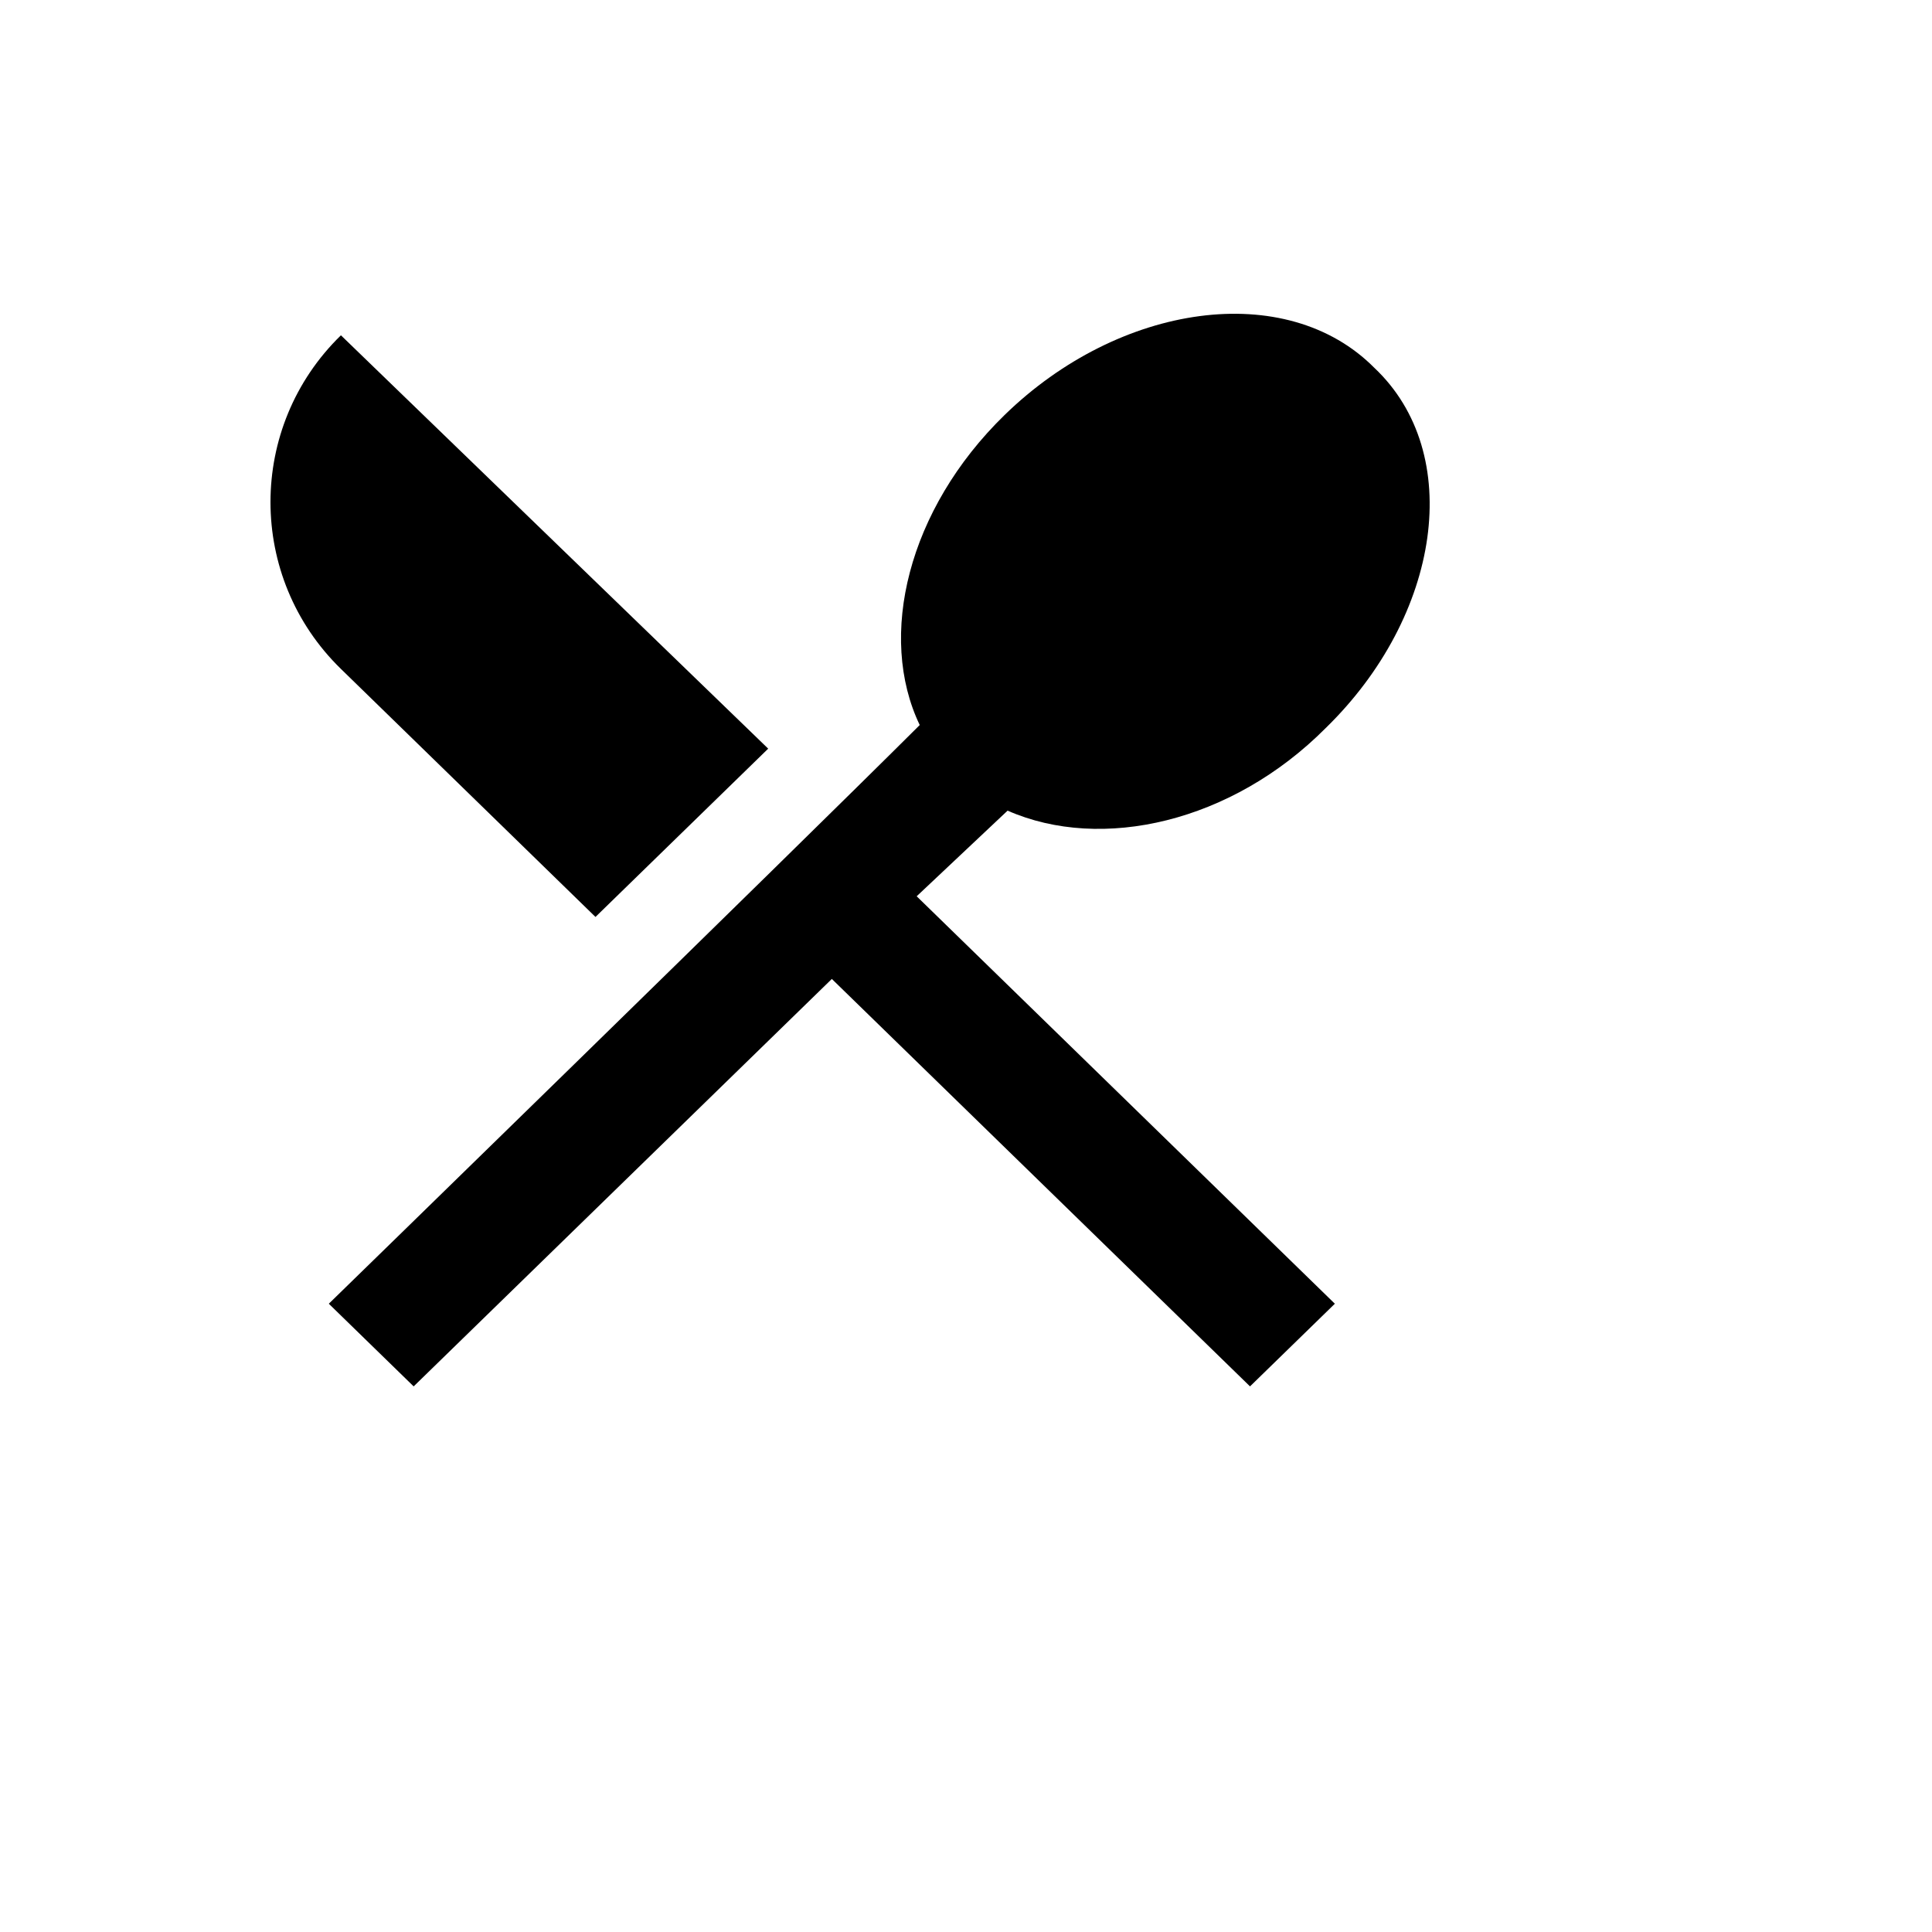
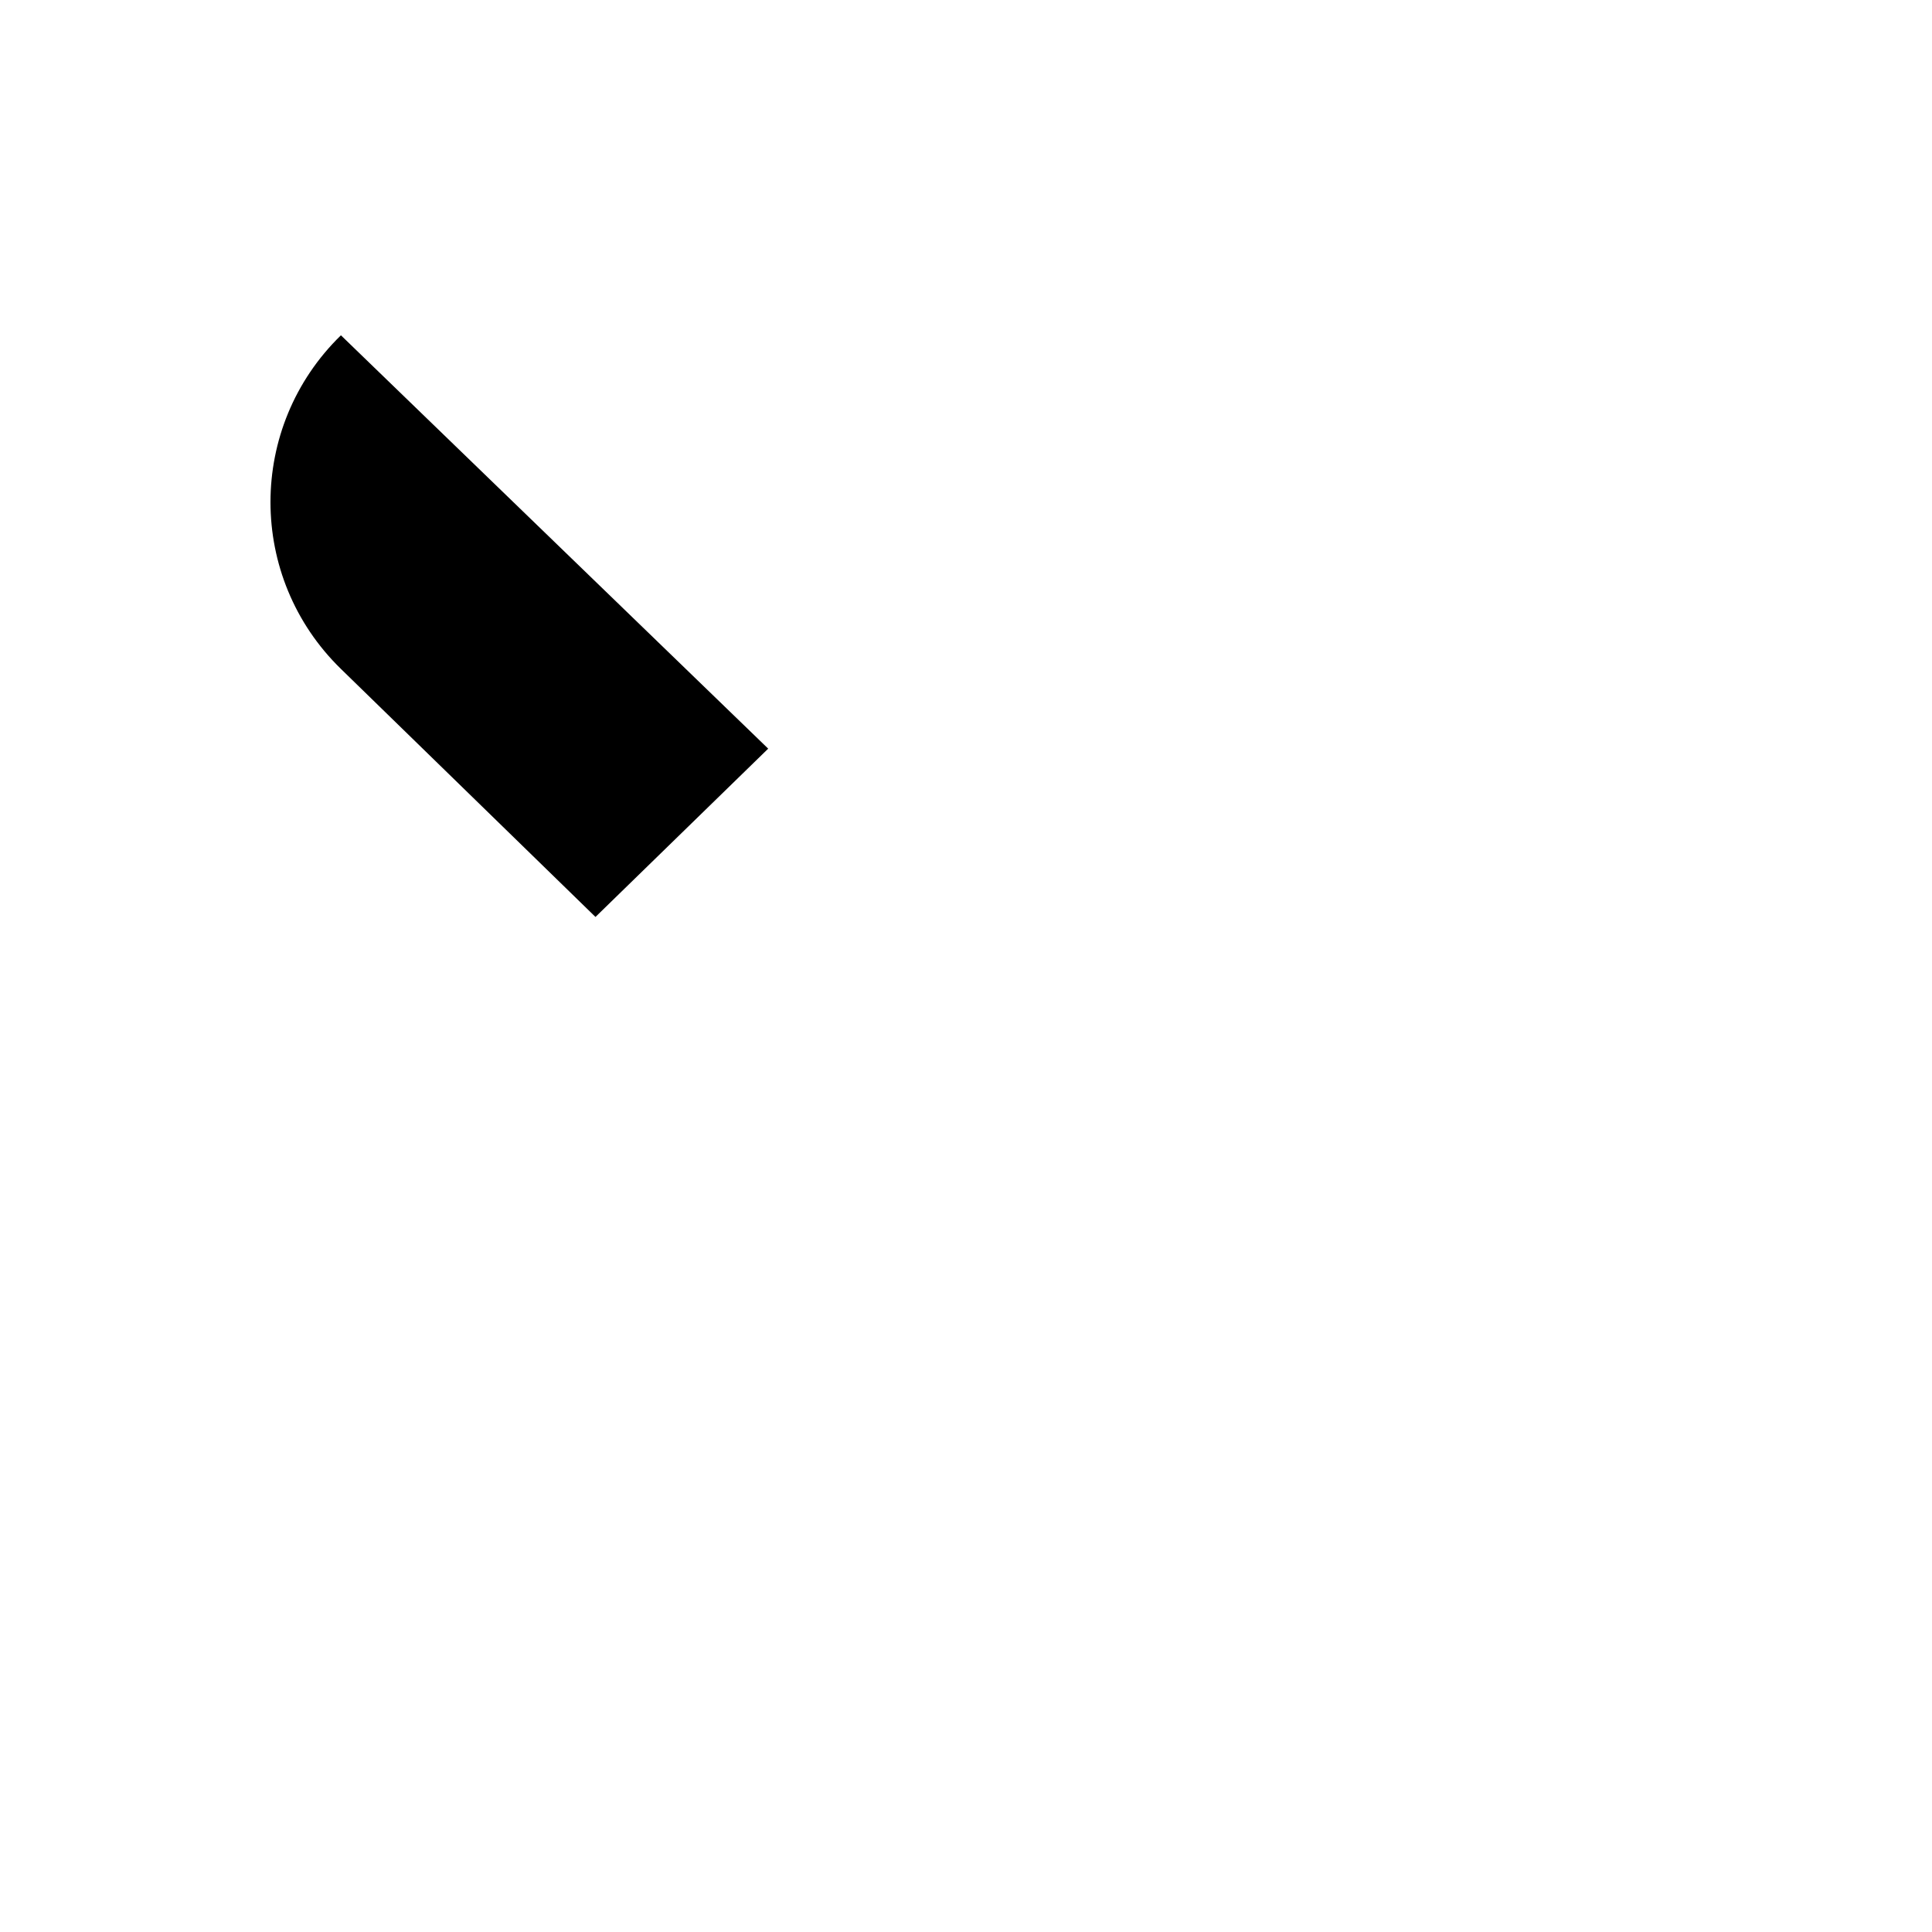
<svg xmlns="http://www.w3.org/2000/svg" version="1.1" width="100%" height="100%" id="svgWorkerArea" viewBox="-25 -25 625 625" style="background: white;">
  <defs id="defsdoc">
    <pattern id="patternBool" x="0" y="0" width="10" height="10" patternUnits="userSpaceOnUse" patternTransform="rotate(35)">
-       <circle cx="5" cy="5" r="4" style="stroke: none;fill: #ff000070;" />
-     </pattern>
+       </pattern>
  </defs>
  <g id="fileImp-27148756" class="cosito">
    <path id="pathImp-982234857" class="grouped" d="M167.637 271.632C167.637 271.632 223.511 217.188 223.511 217.188 223.511 217.188 85.289 83.469 85.289 83.469 54.904 113.076 54.904 161.792 85.289 191.397 85.289 191.397 167.637 271.632 167.637 271.632 167.637 271.632 167.637 271.632 167.637 271.632" />
-     <path id="pathImp-719133991" class="grouped" d="M300.954 237.241C331.348 250.617 373.499 241.065 403.885 210.501 441.133 174.207 448.983 121.672 419.574 93.97 391.142 65.317 337.227 72.966 299.977 109.26 268.605 139.825 258.803 180.895 272.531 209.549 229.393 252.532 81.369 396.754 81.369 396.754 81.369 396.754 108.818 423.495 108.818 423.495 108.818 423.495 244.098 291.688 244.098 291.688 244.098 291.688 379.377 423.495 379.377 423.495 379.377 423.495 406.823 396.754 406.823 396.754 406.823 396.754 271.544 264.944 271.544 264.944 271.544 264.944 300.954 237.241 300.954 237.241 300.954 237.241 300.954 237.241 300.954 237.241" />
  </g>
</svg>